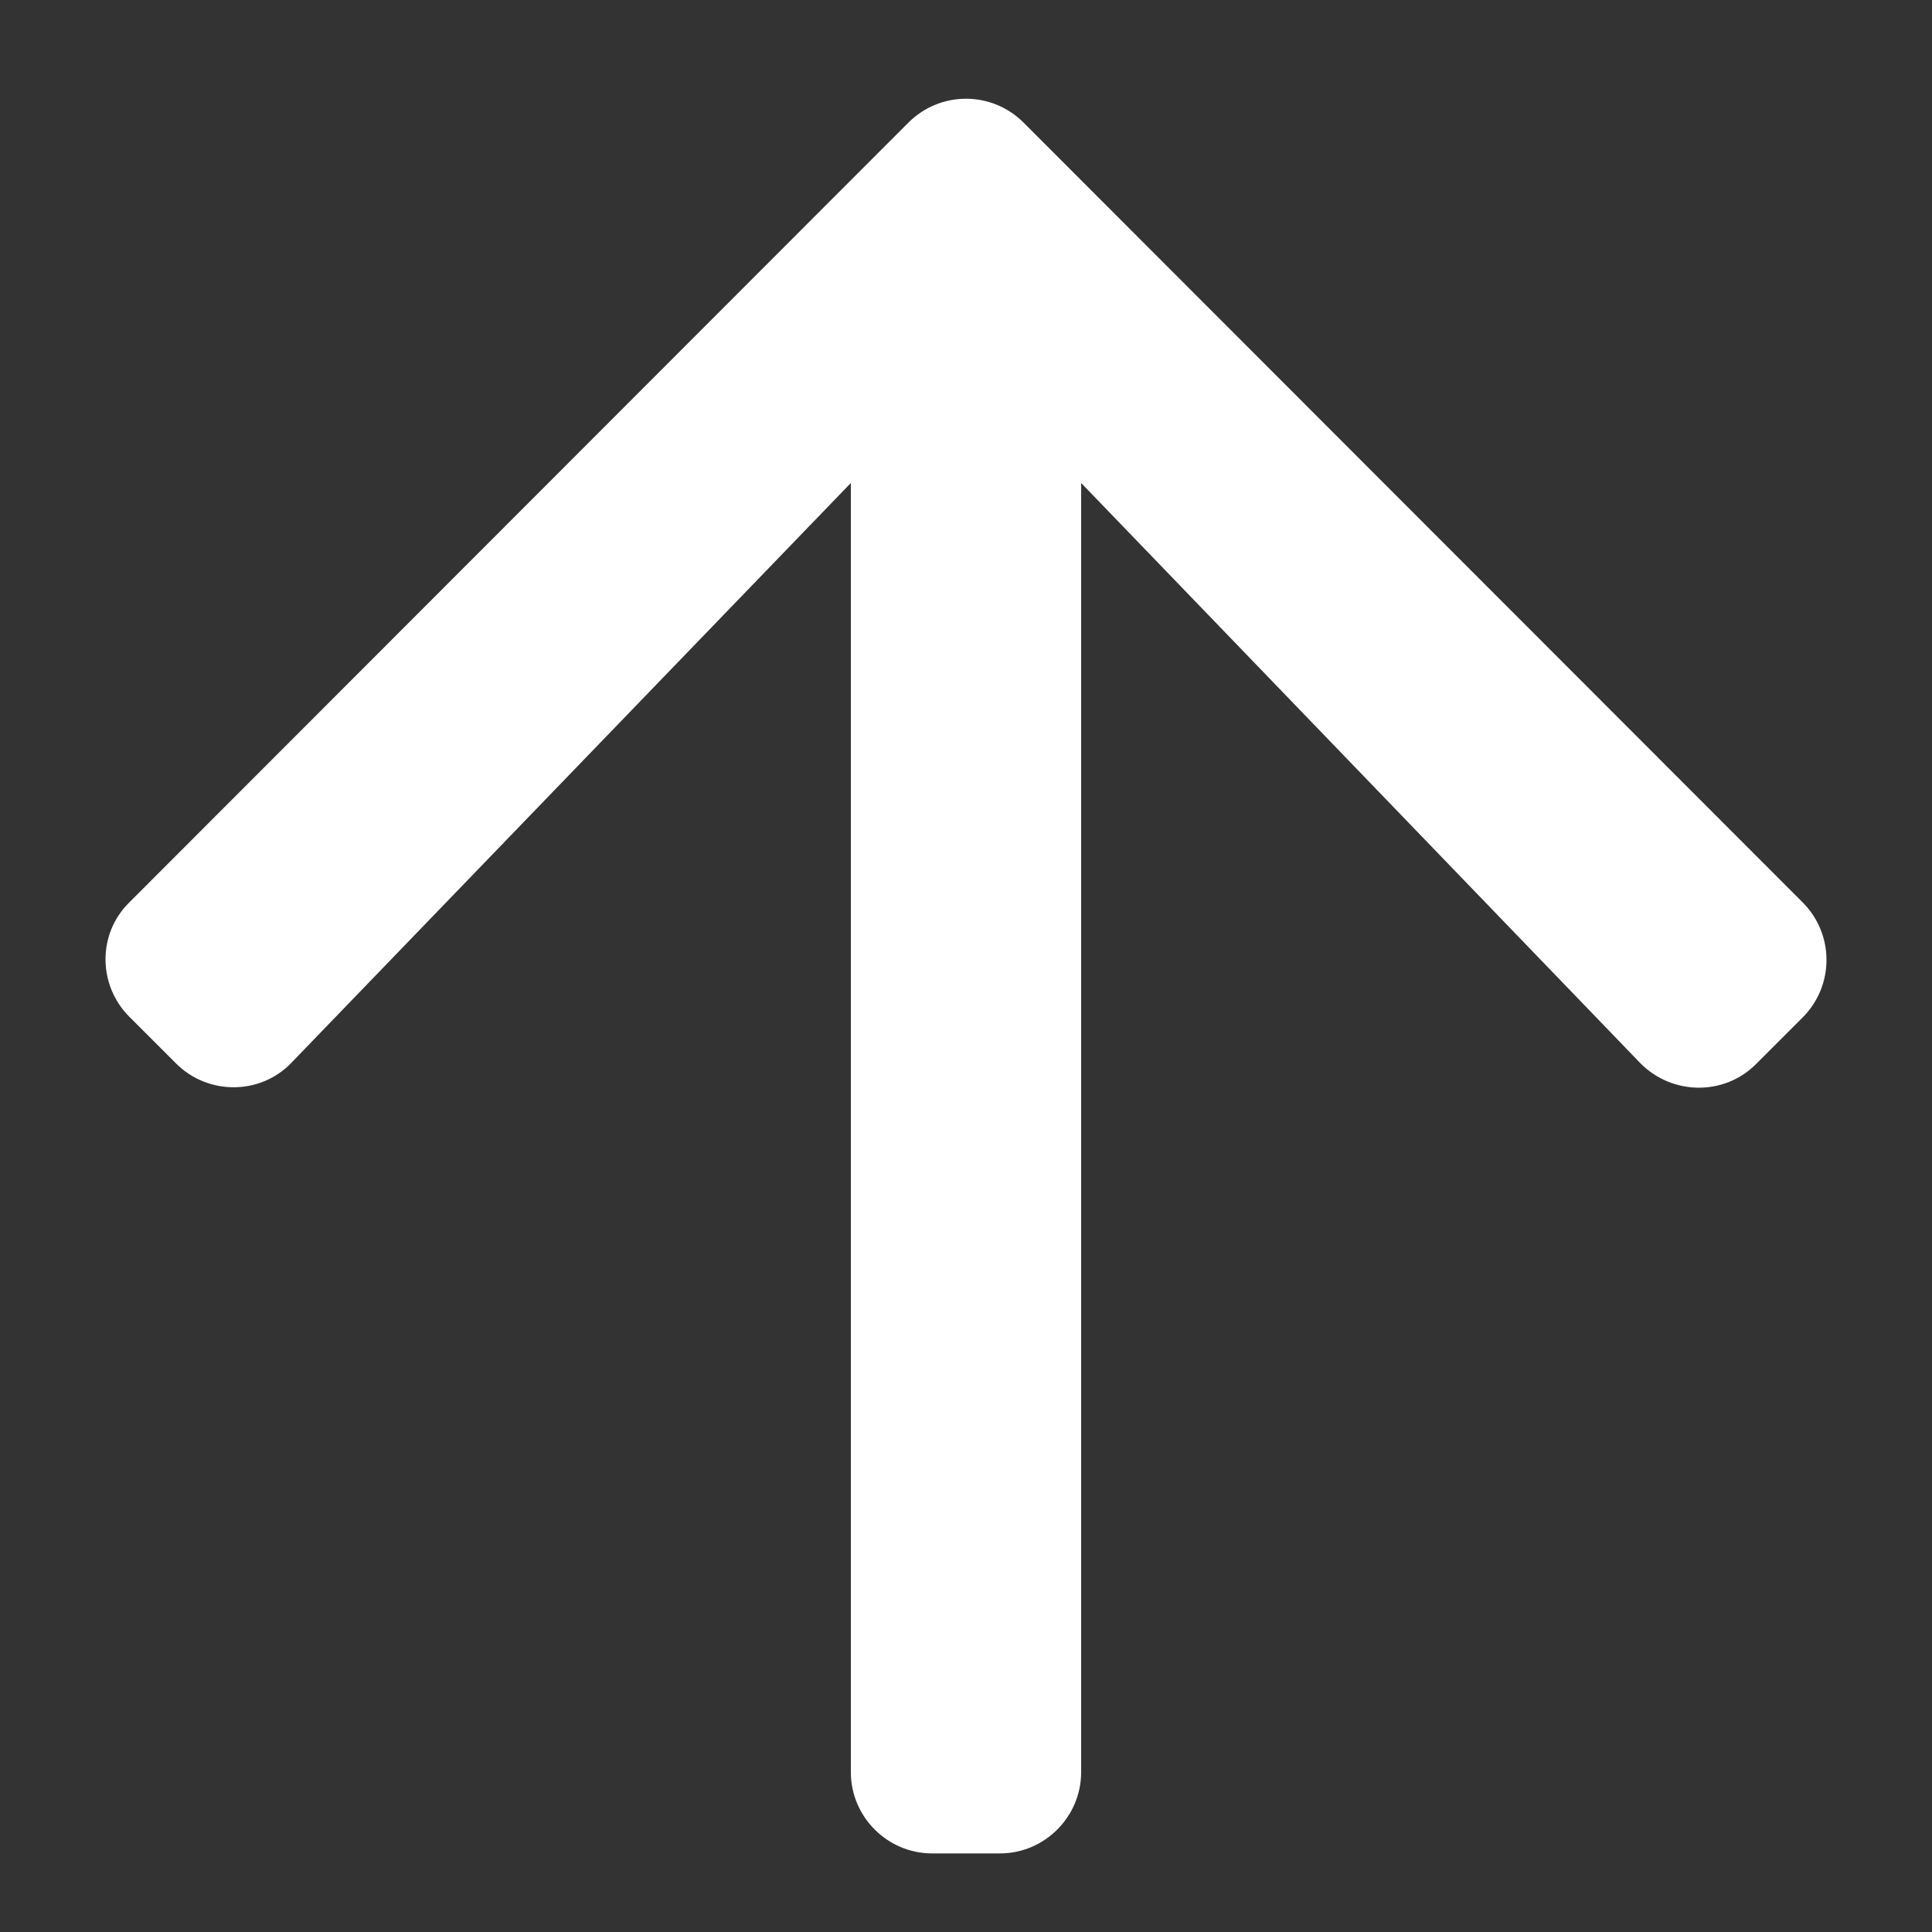
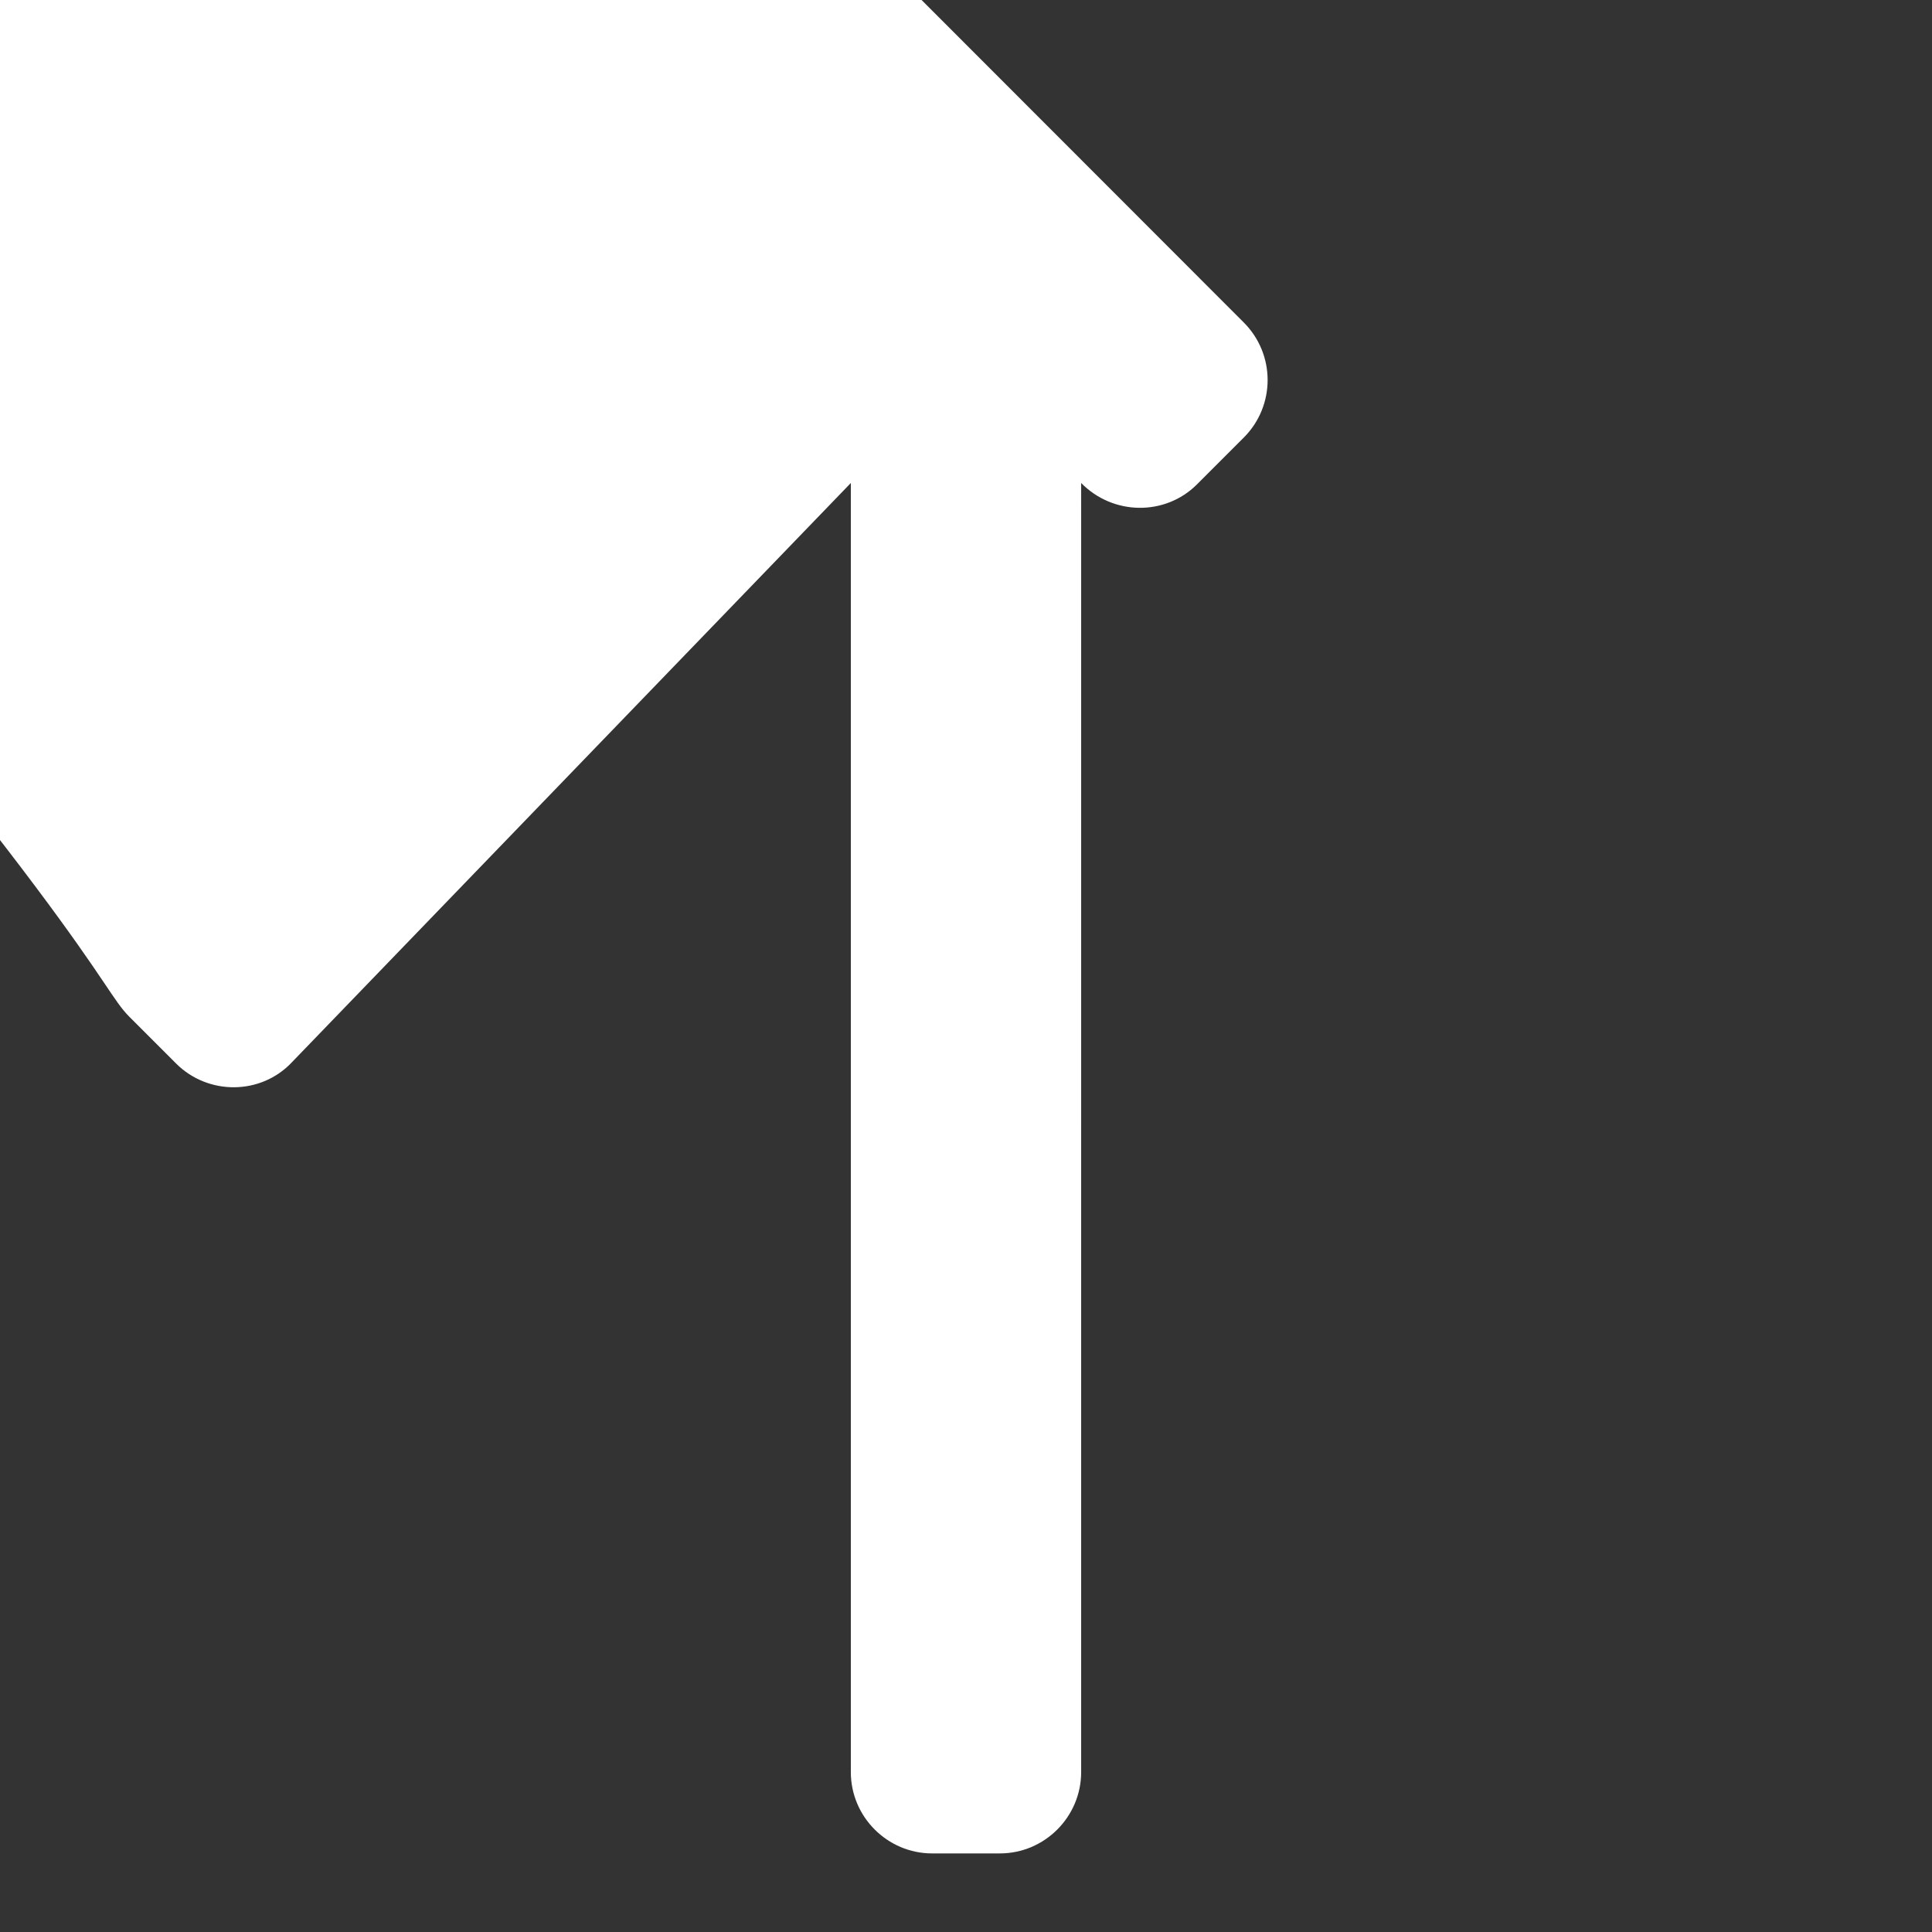
<svg xmlns="http://www.w3.org/2000/svg" version="1.1" id="Layer_1" x="0px" y="0px" viewBox="0 0 285.2 285.2" style="enable-background:new 0 0 285.2 285.2;" xml:space="preserve">
  <rect x="0" y="0" width="285.2" height="285.2" fill="#333333" stroke="none" />
  <style type="text/css">
	.st0{fill:#FFFFFF;}
</style>
-   <path class="st0" d="M19.1,150.1L26,157c4.7,4.7,12.5,4.7,17.1-0.2l82.5-85.5v190.3c0,6.6,5.4,12,12,12h10c6.6,0,12-5.4,12-12V71.3  l82.5,85.6c4.7,4.8,12.4,4.9,17.1,0.2l6.9-6.9c4.7-4.7,4.7-12.3,0-17l-115-115.1c-4.7-4.7-12.3-4.7-17,0l-115,115.1  C14.4,137.8,14.4,145.4,19.1,150.1L19.1,150.1z" />
+   <path class="st0" d="M19.1,150.1L26,157c4.7,4.7,12.5,4.7,17.1-0.2l82.5-85.5v190.3c0,6.6,5.4,12,12,12h10c6.6,0,12-5.4,12-12V71.3  c4.7,4.8,12.4,4.9,17.1,0.2l6.9-6.9c4.7-4.7,4.7-12.3,0-17l-115-115.1c-4.7-4.7-12.3-4.7-17,0l-115,115.1  C14.4,137.8,14.4,145.4,19.1,150.1L19.1,150.1z" />
</svg>